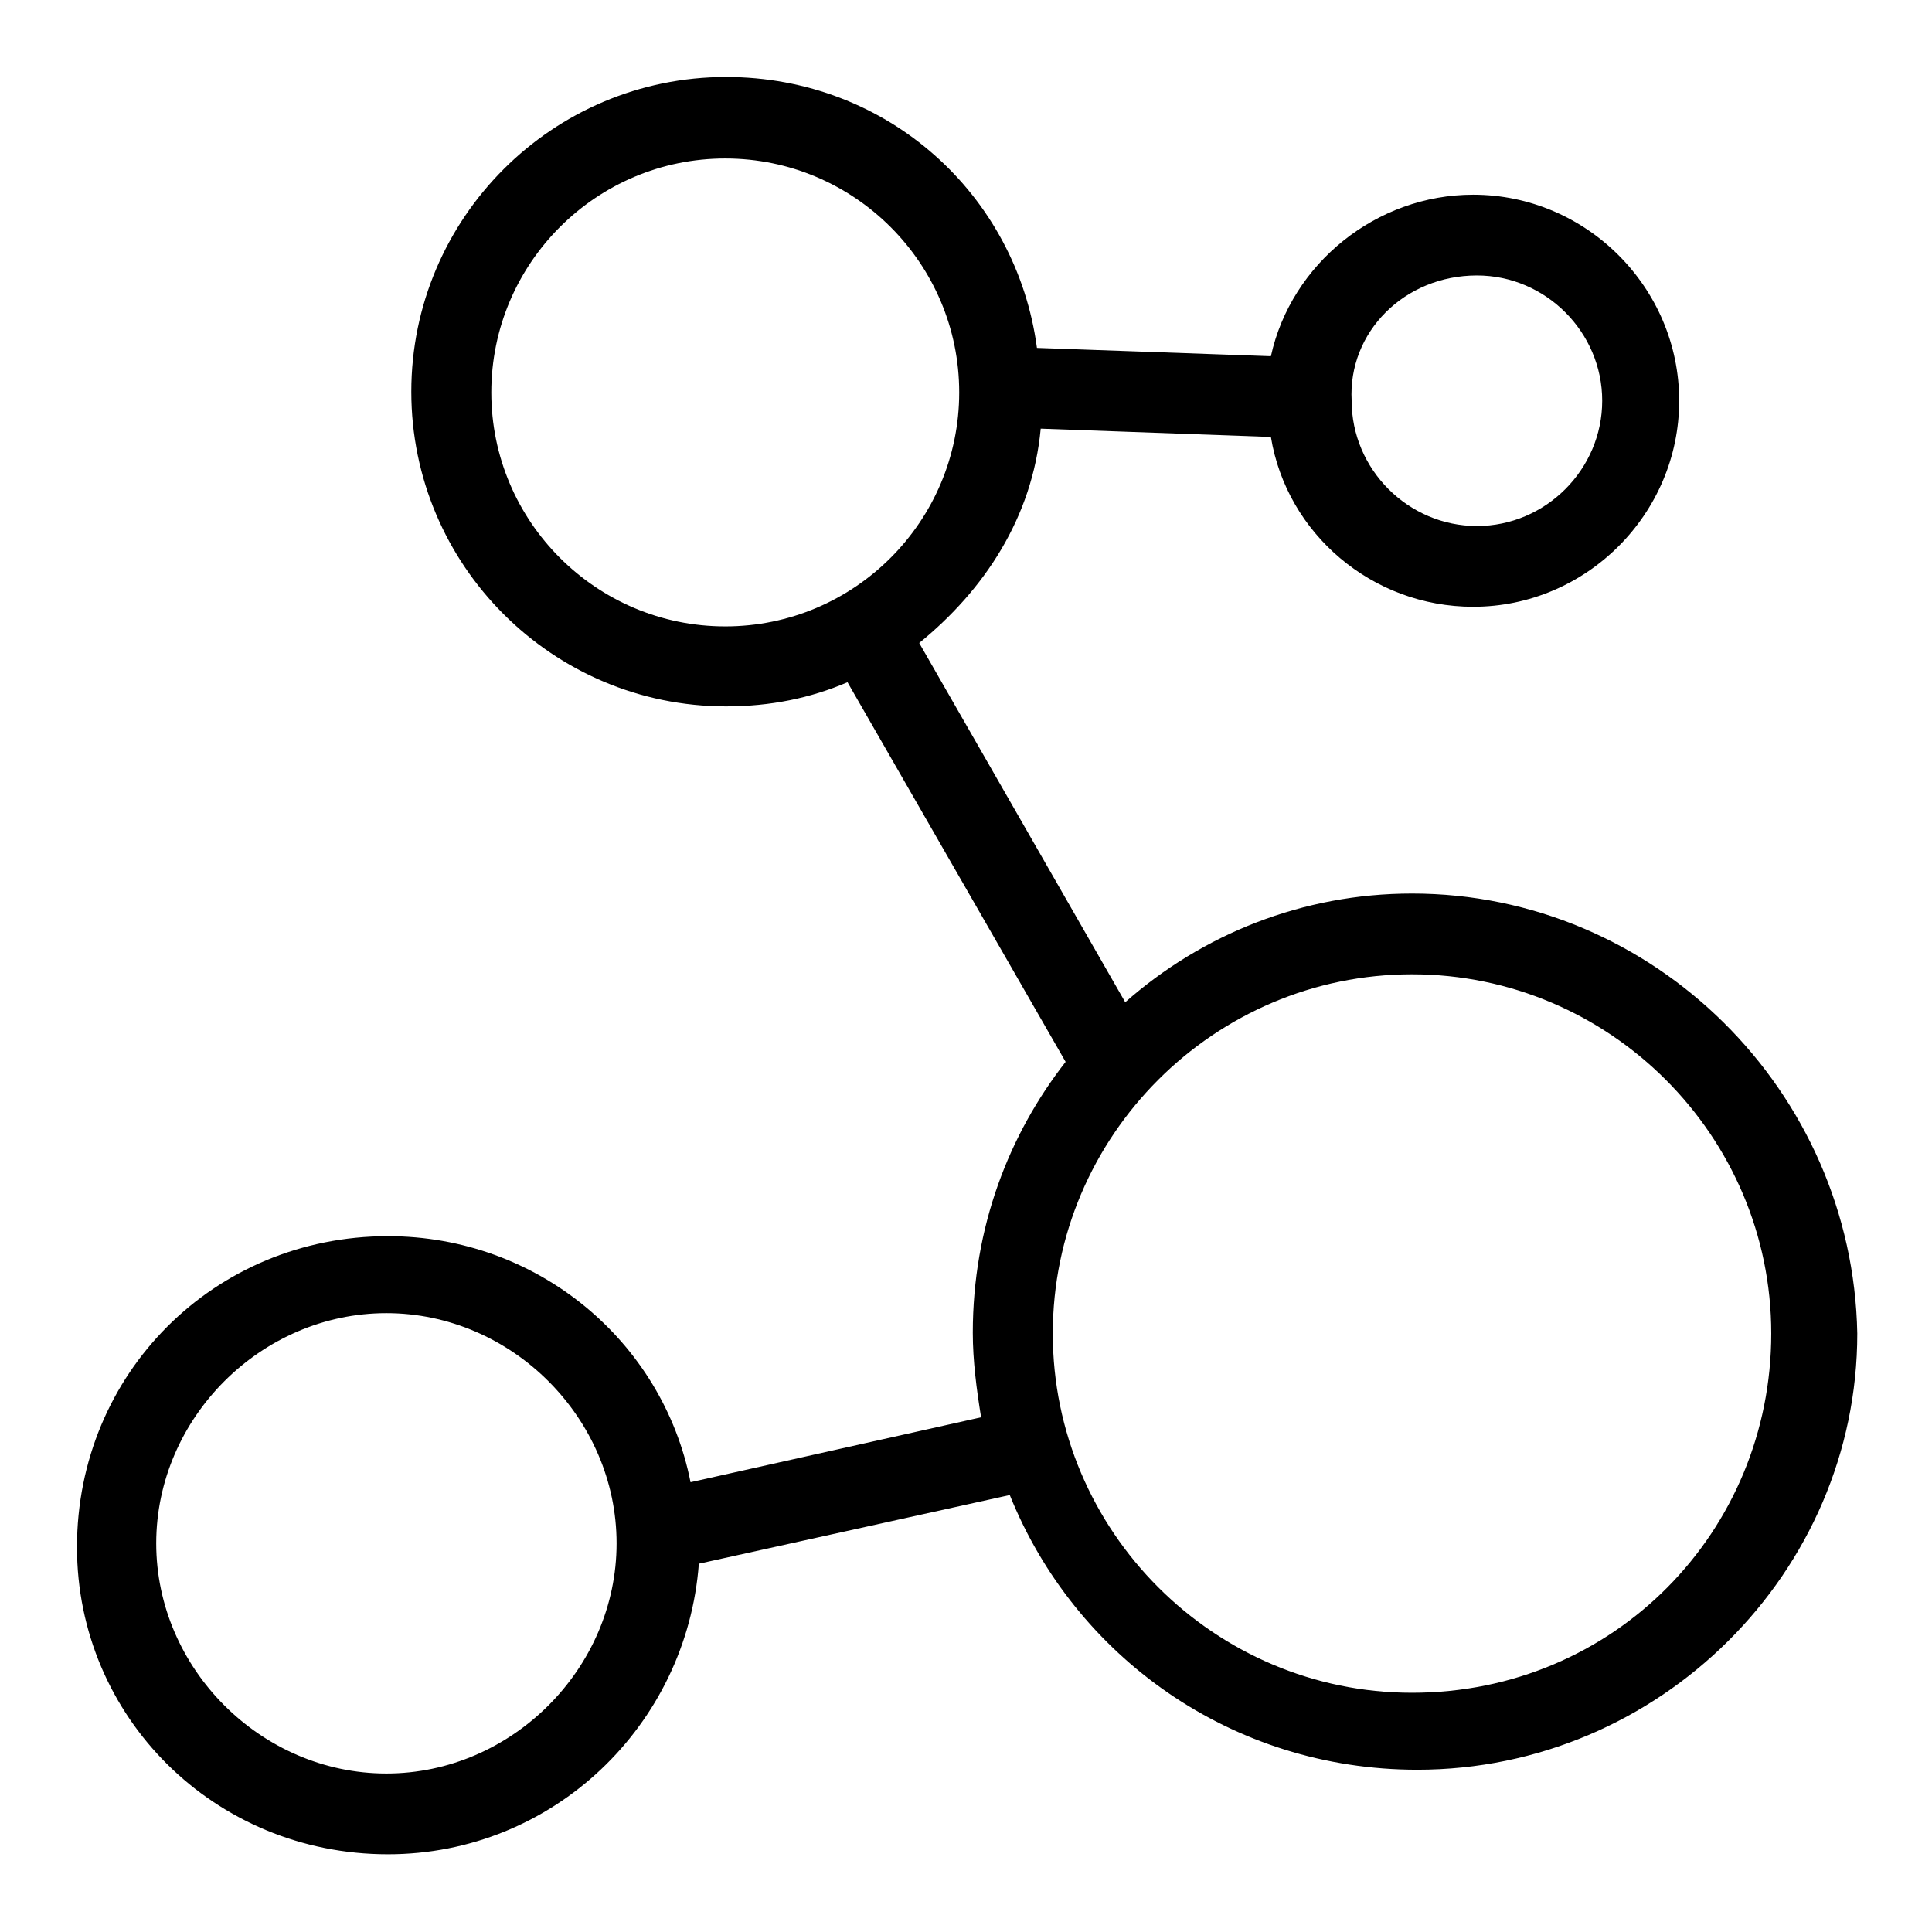
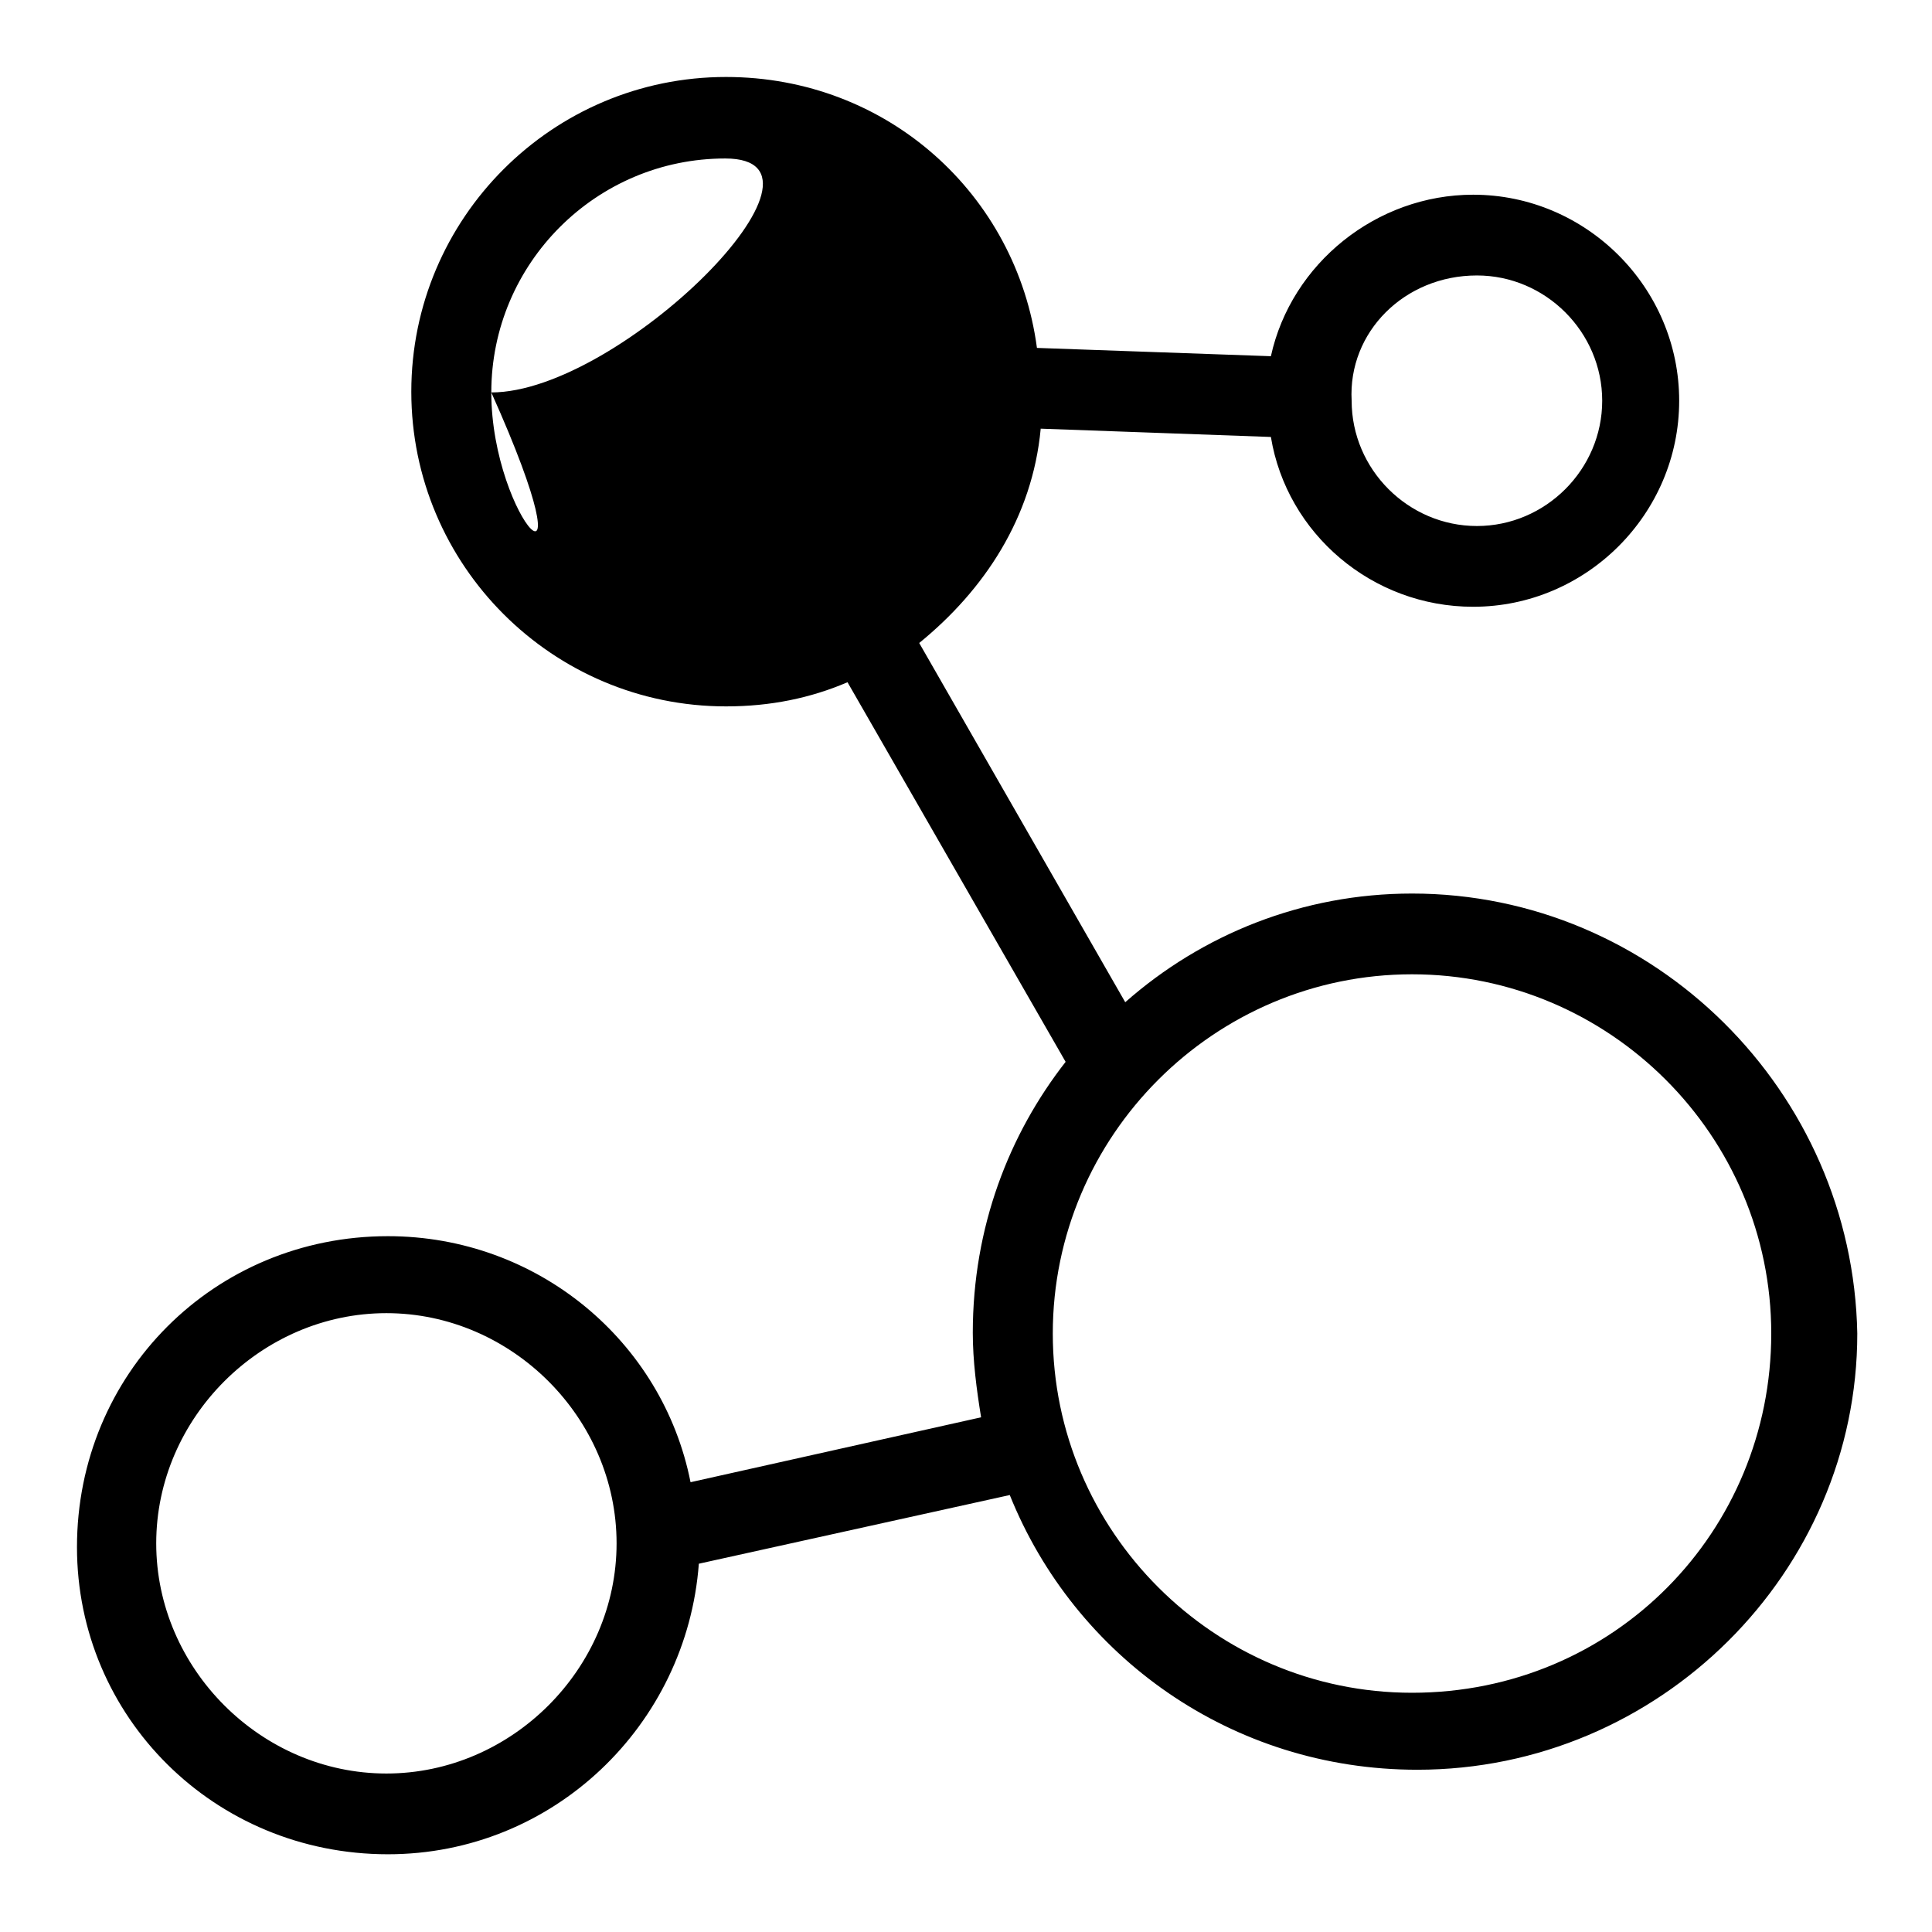
<svg xmlns="http://www.w3.org/2000/svg" version="1.1" x="0px" y="0px" viewBox="0 0 256 256" enable-background="new 0 0 256 256" xml:space="preserve">
  <g>
-     <path fill="#000000" d="M187.1,118.4c-14.5,0-27.8,5.4-38,14.4l-27.3-47.6c8.6-7,15-16.6,16.1-28.4l30.5,1.1 c2.1,12.8,13.4,22.5,26.8,22.5c15,0,27.3-12.3,27.3-27.3s-12.3-27.3-27.3-27.3c-12.8,0-24.1,9.1-26.8,21.4l-31-1.1 c-2.7-20.3-19.8-35.9-41.2-35.9c-23,0-41.7,18.7-41.7,41.7c0,23,18.7,41.7,41.7,41.7c5.9,0,11.2-1.1,16.1-3.2l28.9,50.3 c-7.5,9.6-12.3,21.9-12.3,35.9c0,3.7,0.5,7.5,1.1,11.2l-38.5,8.6c-3.7-18.7-20.3-32.6-40.1-32.6c-23,0-41.2,18.2-41.2,41.2 c0,22.5,18.2,40.7,41.2,40.7c21.9,0,39.6-17.1,41.2-38.5l41.2-9.1c8.6,21.4,29.4,36.4,54,36.4c32.1,0,58.3-26.2,58.3-57.8 C245.5,144.6,219.2,118.4,187.1,118.4z M195.7,36.5c9.1,0,16.6,7.5,16.6,16.6c0,9.1-7.5,16.6-16.6,16.6s-16.6-7.5-16.6-16.6 C178.6,44,186.1,36.5,195.7,36.5z M65.1,52c0-17.1,13.9-31,31-31c17.1,0,31,13.9,31,31s-13.9,31-31,31C79,83,65.1,69.1,65.1,52z  M51.2,235c-16.6,0-30.5-13.9-30.5-30.5S34.6,174,51.2,174c16.6,0,30.5,13.9,30.5,30.5S67.8,235,51.2,235z M187.1,224.3 c-26.2,0-47.6-21.4-47.6-47.6s21.4-47.6,47.6-47.6c26.2,0,47.6,21.4,47.6,47.6S213.9,224.3,187.1,224.3z" />
+     <path fill="#000000" d="M187.1,118.4c-14.5,0-27.8,5.4-38,14.4l-27.3-47.6c8.6-7,15-16.6,16.1-28.4l30.5,1.1 c2.1,12.8,13.4,22.5,26.8,22.5c15,0,27.3-12.3,27.3-27.3s-12.3-27.3-27.3-27.3c-12.8,0-24.1,9.1-26.8,21.4l-31-1.1 c-2.7-20.3-19.8-35.9-41.2-35.9c-23,0-41.7,18.7-41.7,41.7c0,23,18.7,41.7,41.7,41.7c5.9,0,11.2-1.1,16.1-3.2l28.9,50.3 c-7.5,9.6-12.3,21.9-12.3,35.9c0,3.7,0.5,7.5,1.1,11.2l-38.5,8.6c-3.7-18.7-20.3-32.6-40.1-32.6c-23,0-41.2,18.2-41.2,41.2 c0,22.5,18.2,40.7,41.2,40.7c21.9,0,39.6-17.1,41.2-38.5l41.2-9.1c8.6,21.4,29.4,36.4,54,36.4c32.1,0,58.3-26.2,58.3-57.8 C245.5,144.6,219.2,118.4,187.1,118.4z M195.7,36.5c9.1,0,16.6,7.5,16.6,16.6c0,9.1-7.5,16.6-16.6,16.6s-16.6-7.5-16.6-16.6 C178.6,44,186.1,36.5,195.7,36.5z M65.1,52c0-17.1,13.9-31,31-31s-13.9,31-31,31C79,83,65.1,69.1,65.1,52z  M51.2,235c-16.6,0-30.5-13.9-30.5-30.5S34.6,174,51.2,174c16.6,0,30.5,13.9,30.5,30.5S67.8,235,51.2,235z M187.1,224.3 c-26.2,0-47.6-21.4-47.6-47.6s21.4-47.6,47.6-47.6c26.2,0,47.6,21.4,47.6,47.6S213.9,224.3,187.1,224.3z" />
  </g>
</svg>